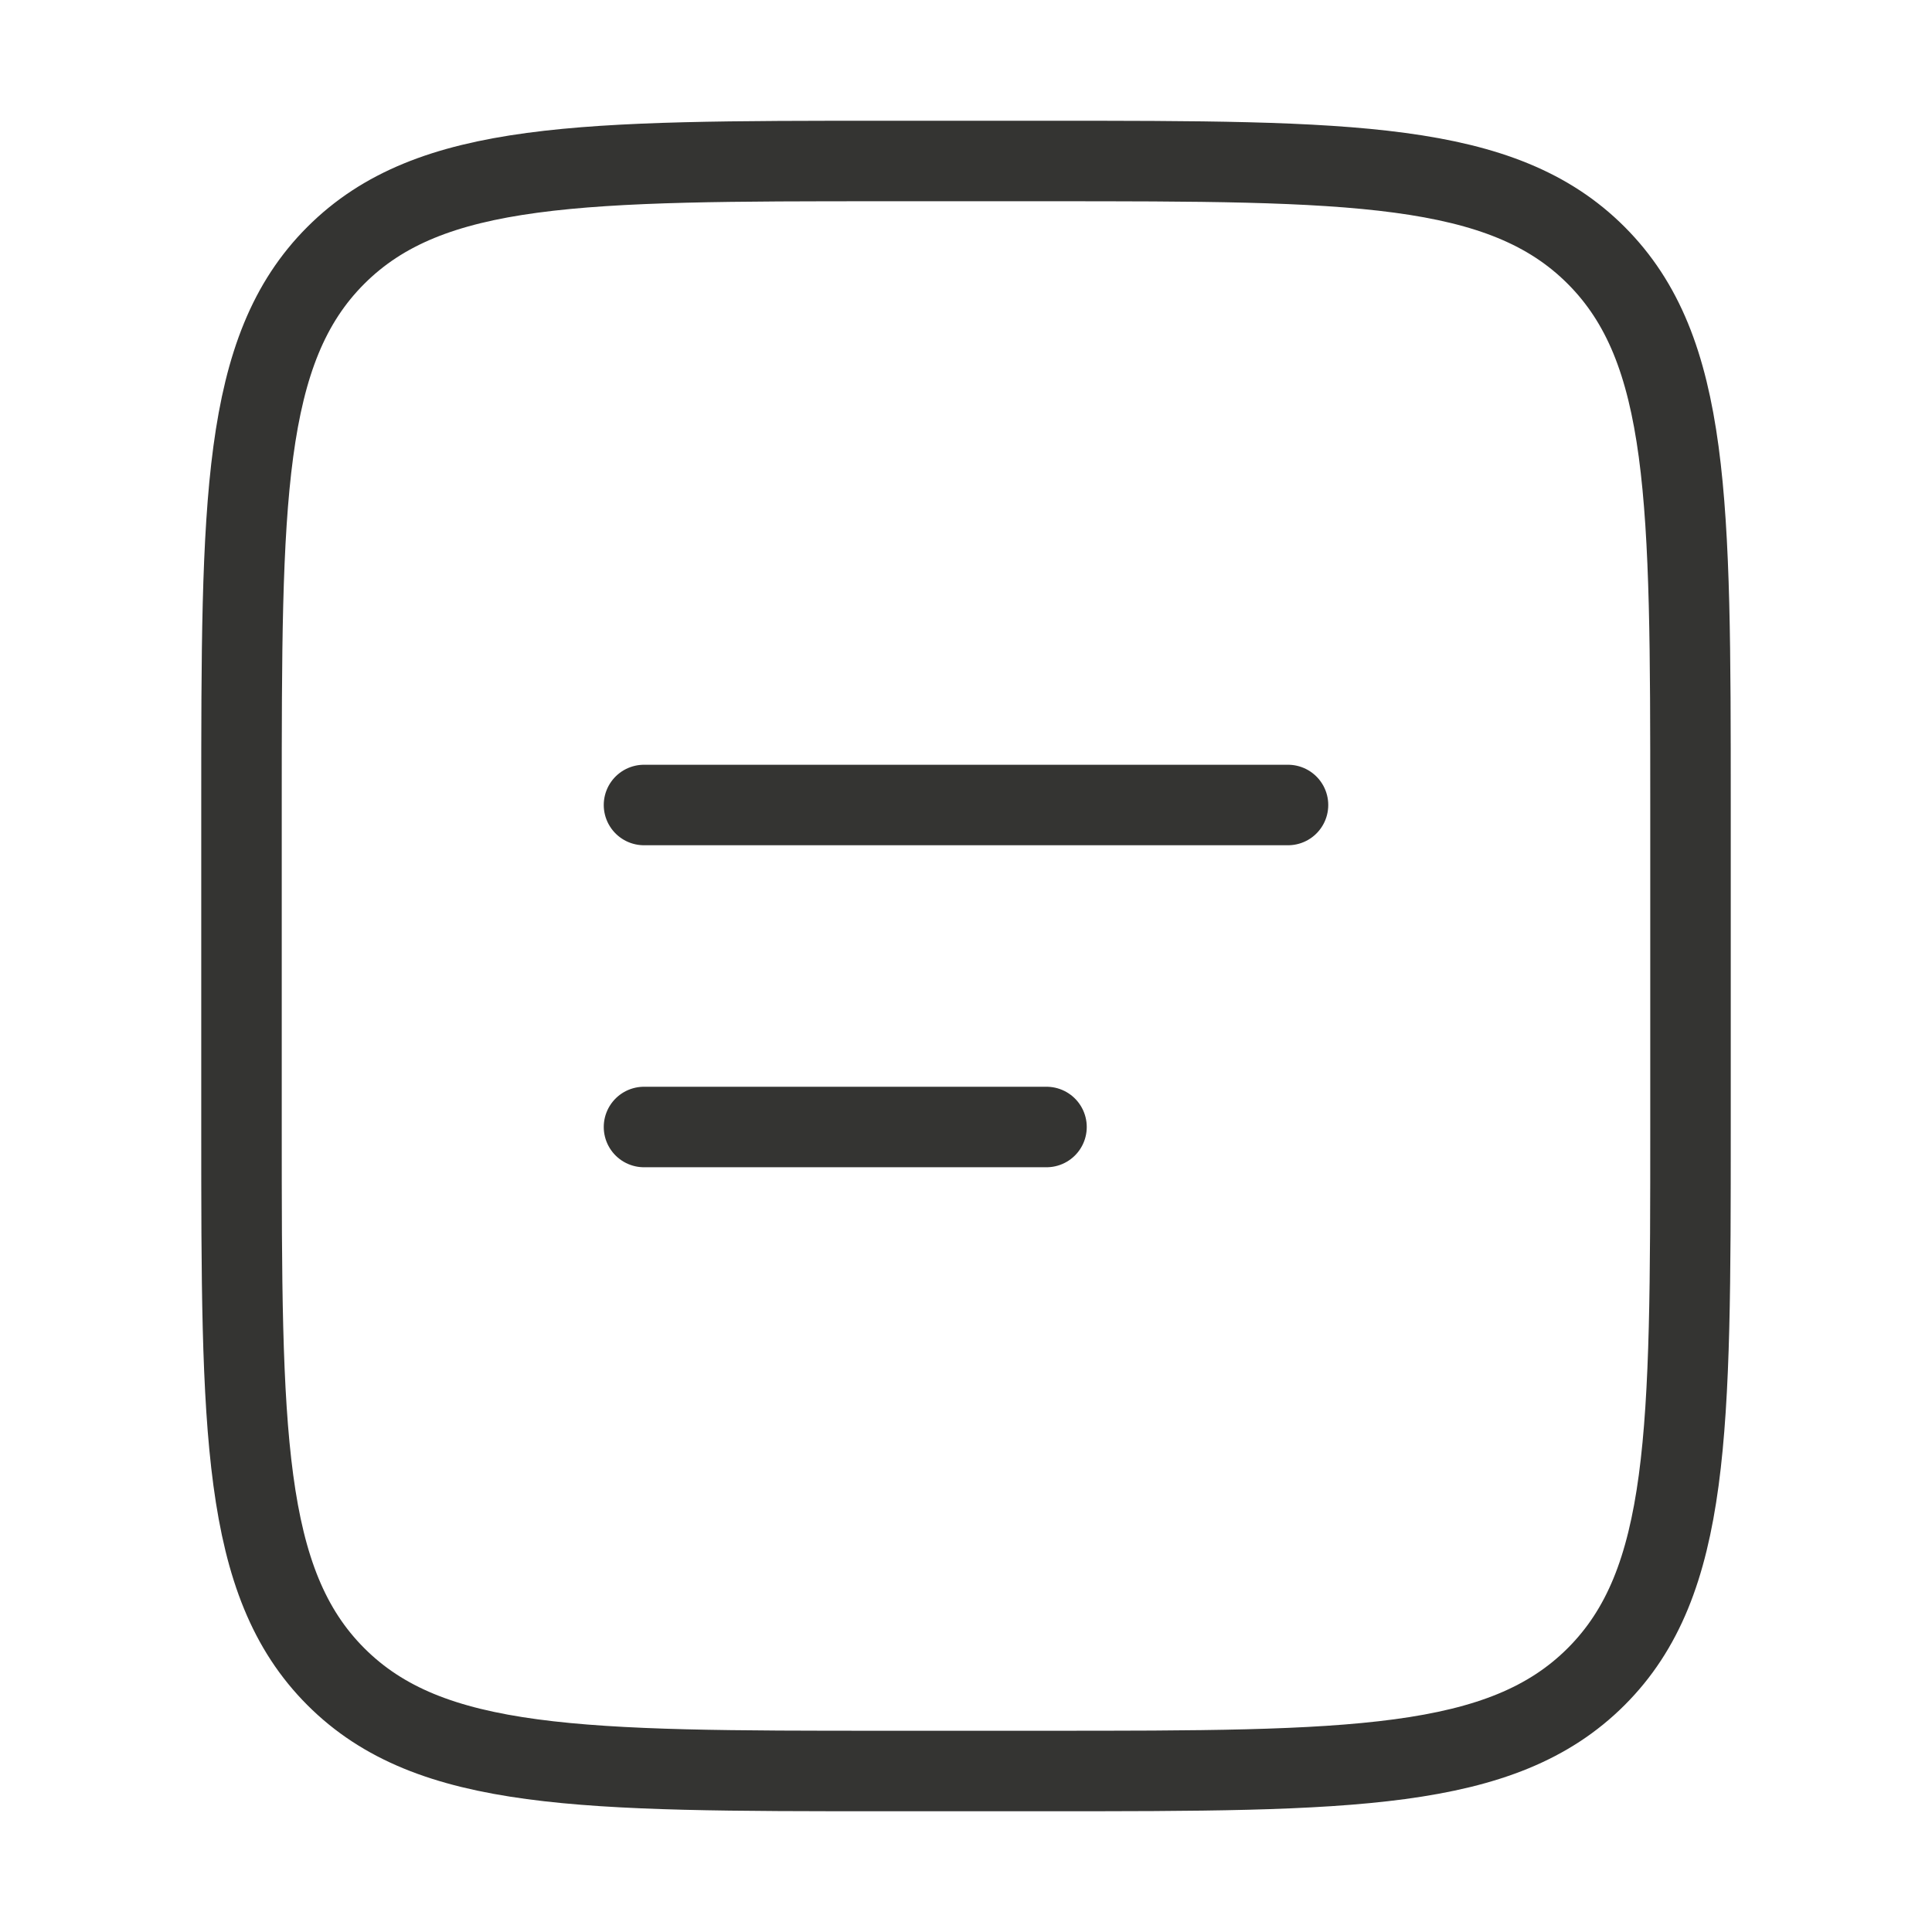
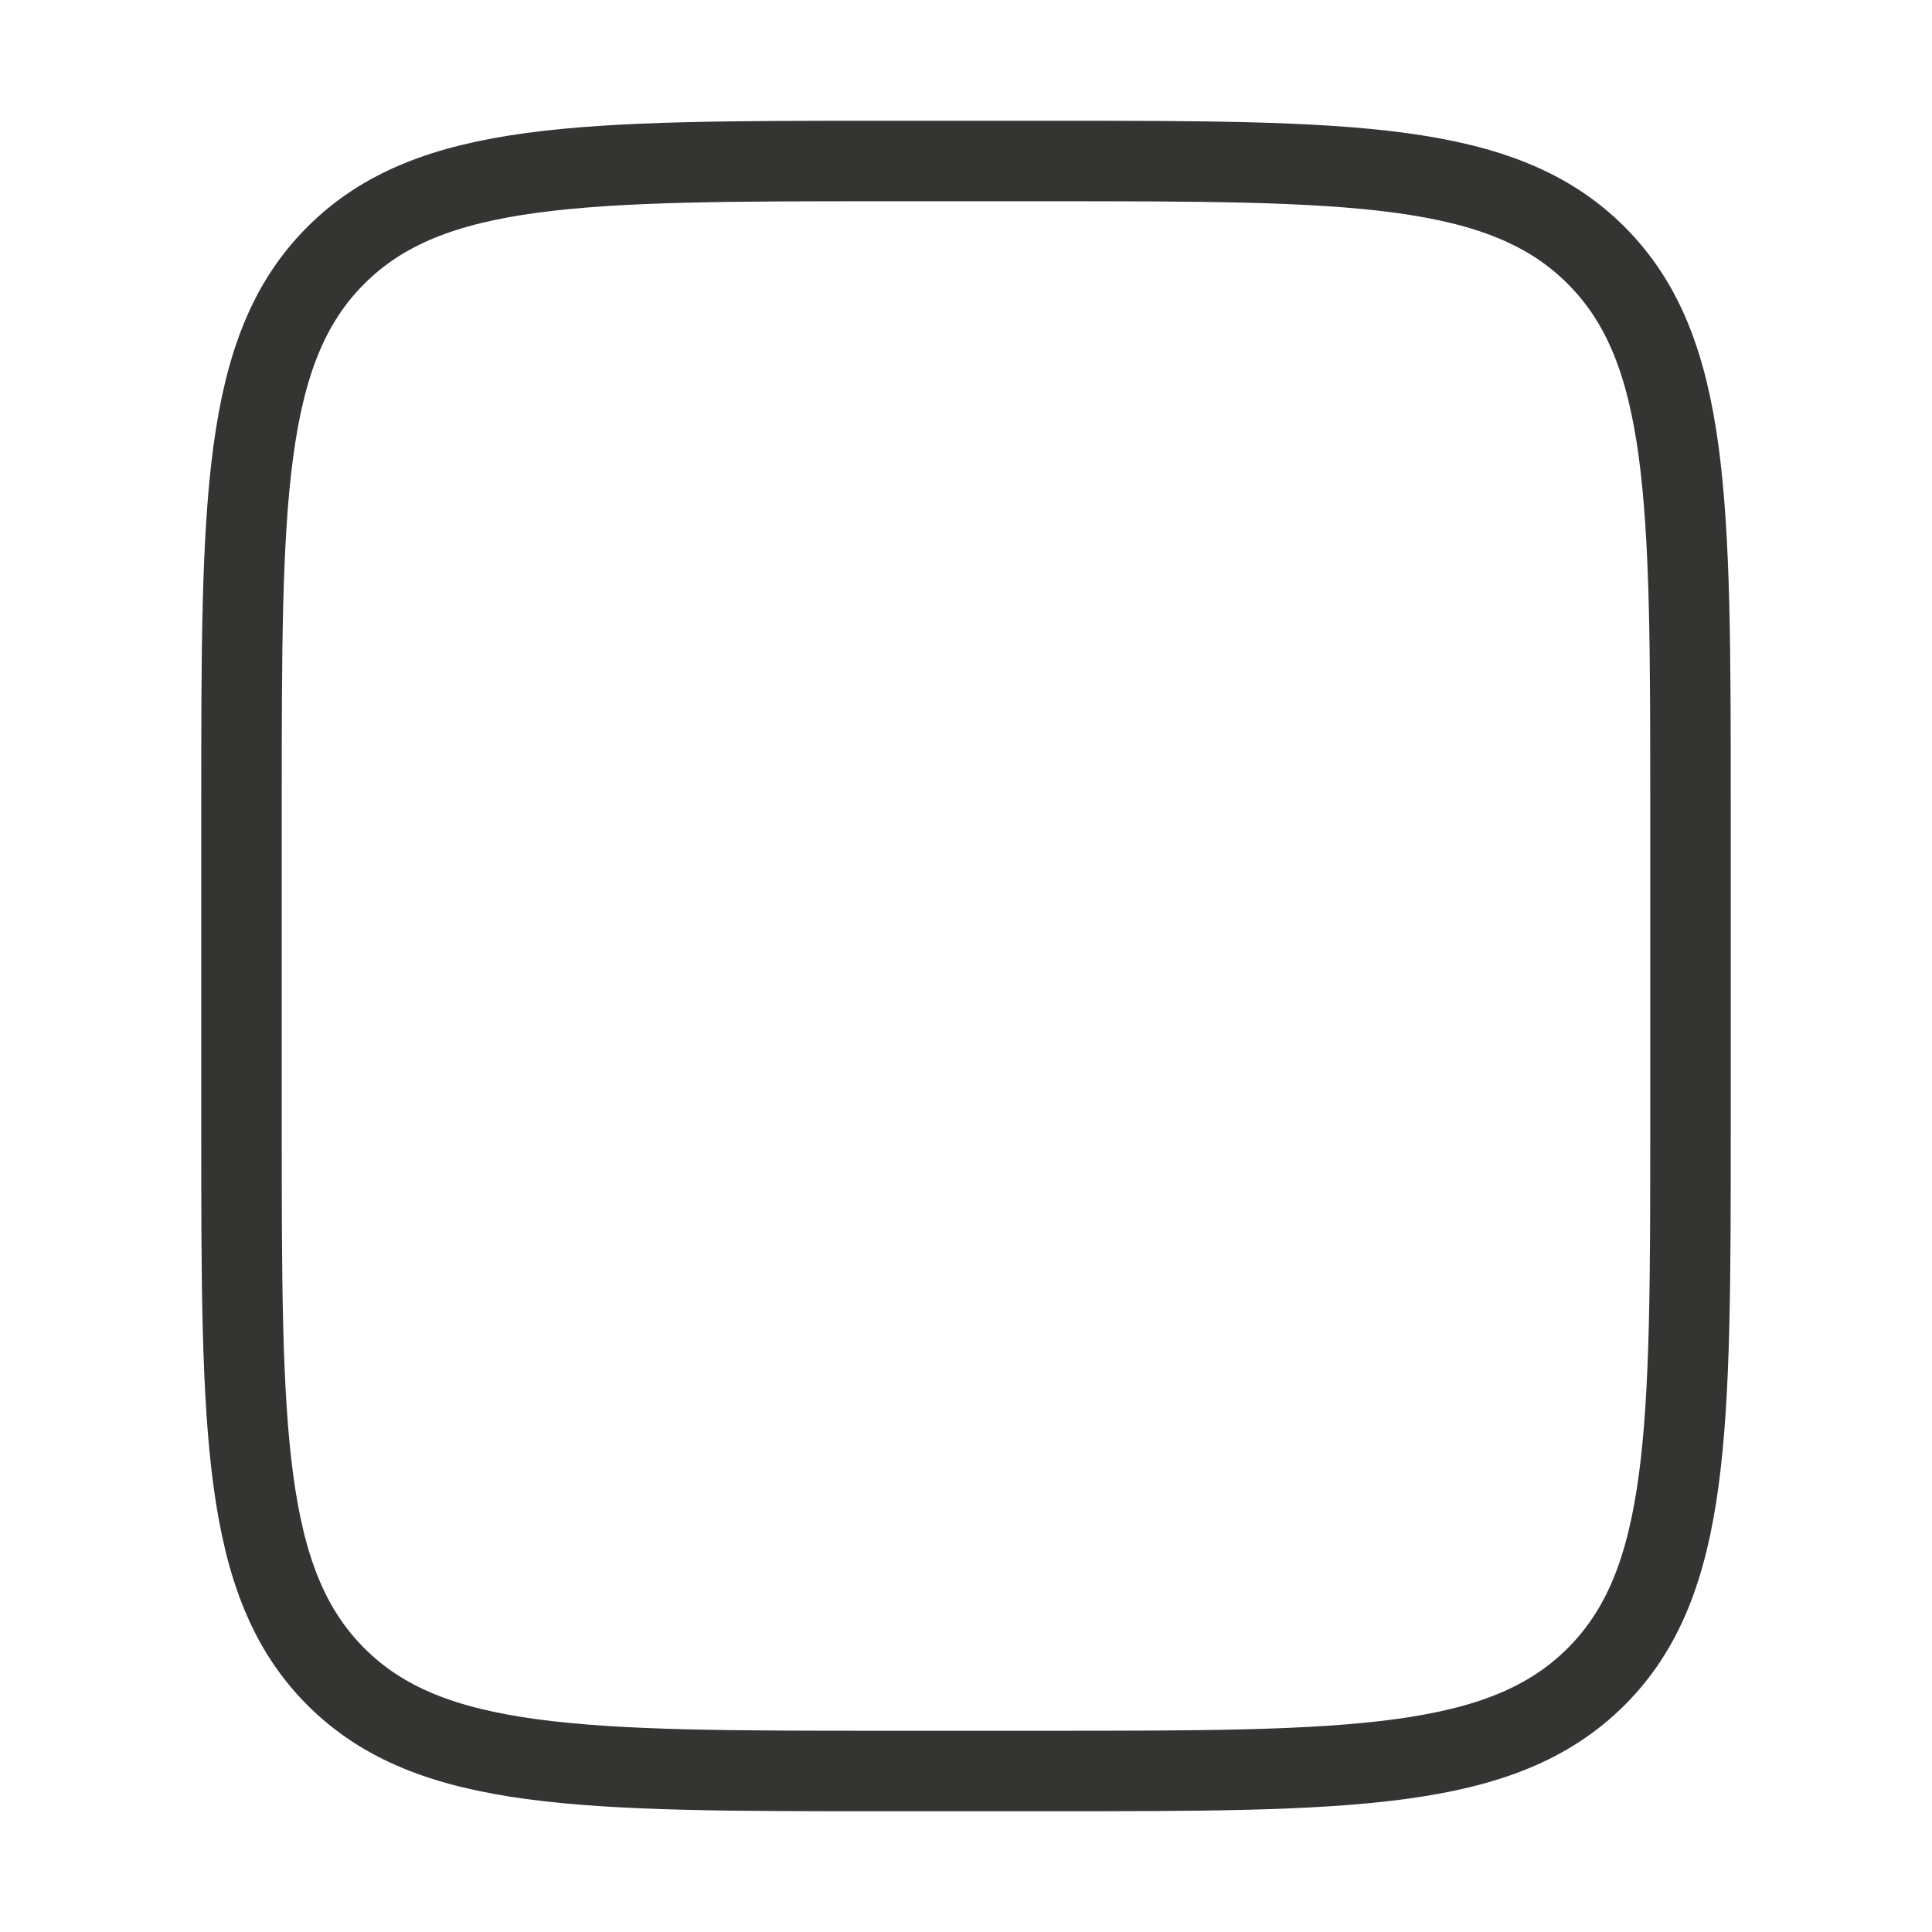
<svg xmlns="http://www.w3.org/2000/svg" width="24" height="24" viewBox="0 0 24 24" fill="none">
  <path d="M3 10C3 6.229 3 4.343 4.172 3.172C5.344 2.001 7.229 2 11 2H13C16.771 2 18.657 2 19.828 3.172C20.999 4.344 21 6.229 21 10V14C21 17.771 21 19.657 19.828 20.828C18.656 21.999 16.771 22 13 22H11C7.229 22 5.343 22 4.172 20.828C3.001 19.656 3 17.771 3 14V10Z" stroke="#343432" />
-   <path d="M8 10H16M8 14H13" stroke="#343432" stroke-linecap="round" />
</svg>